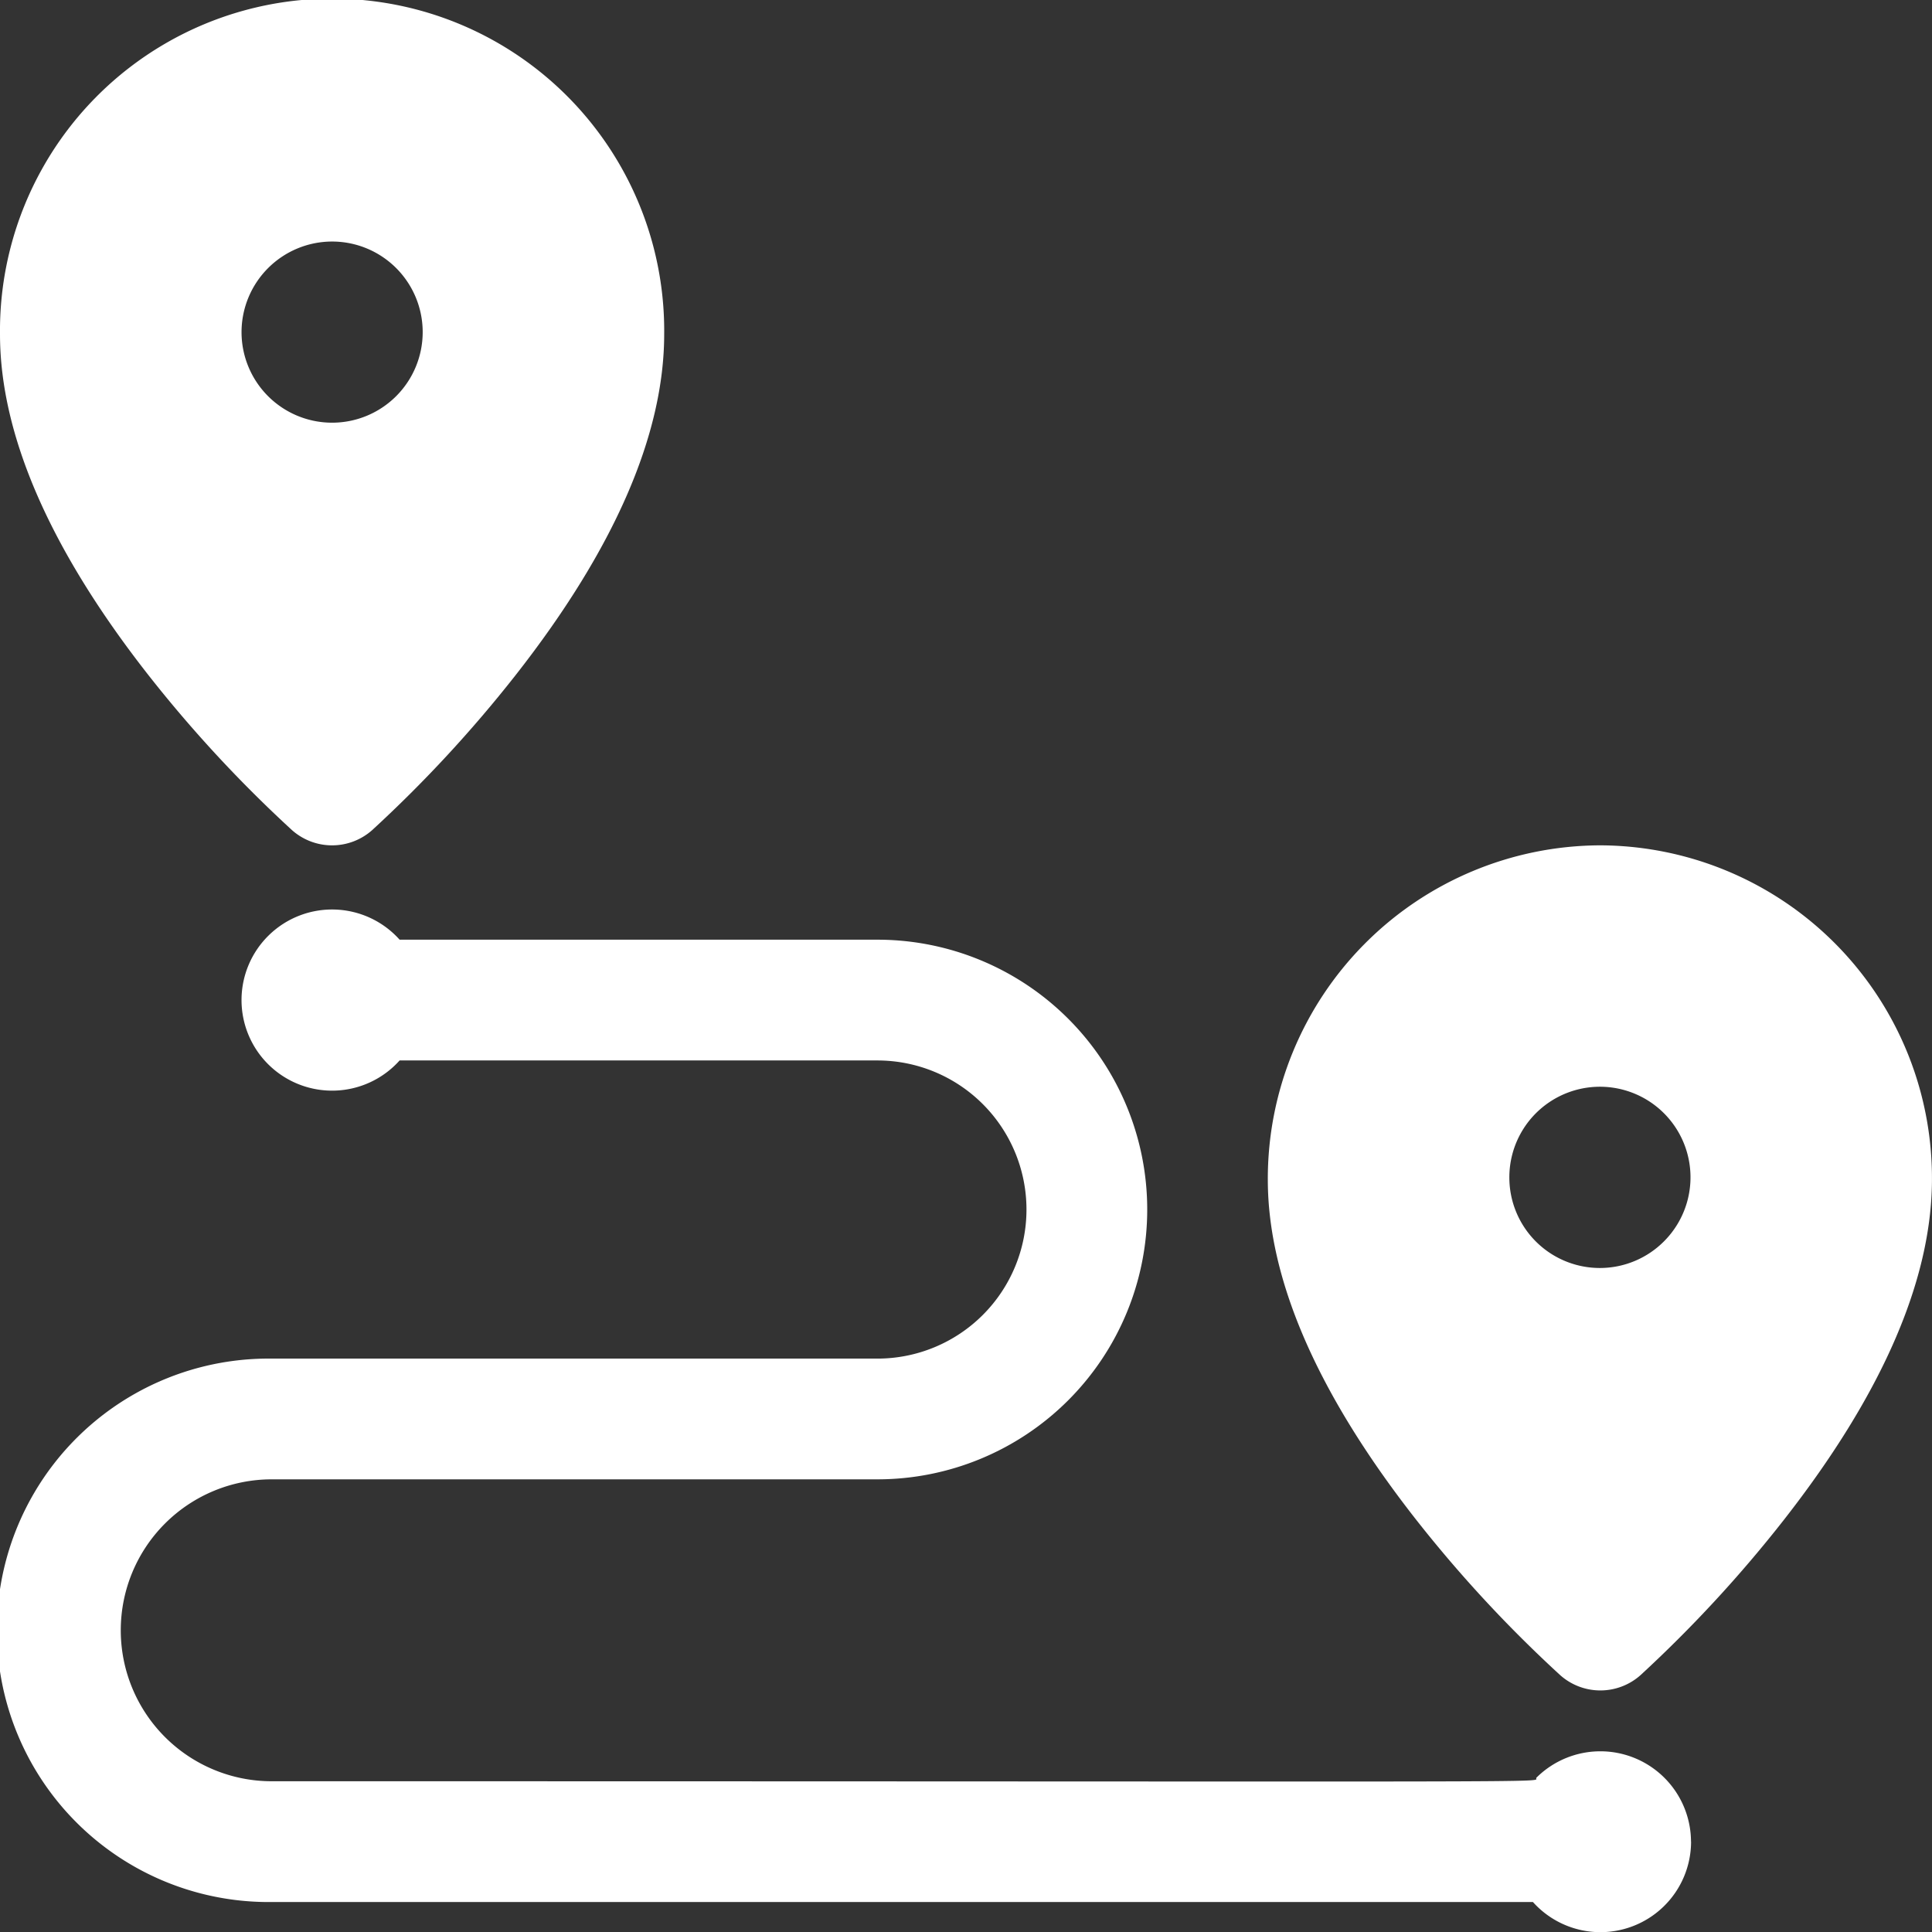
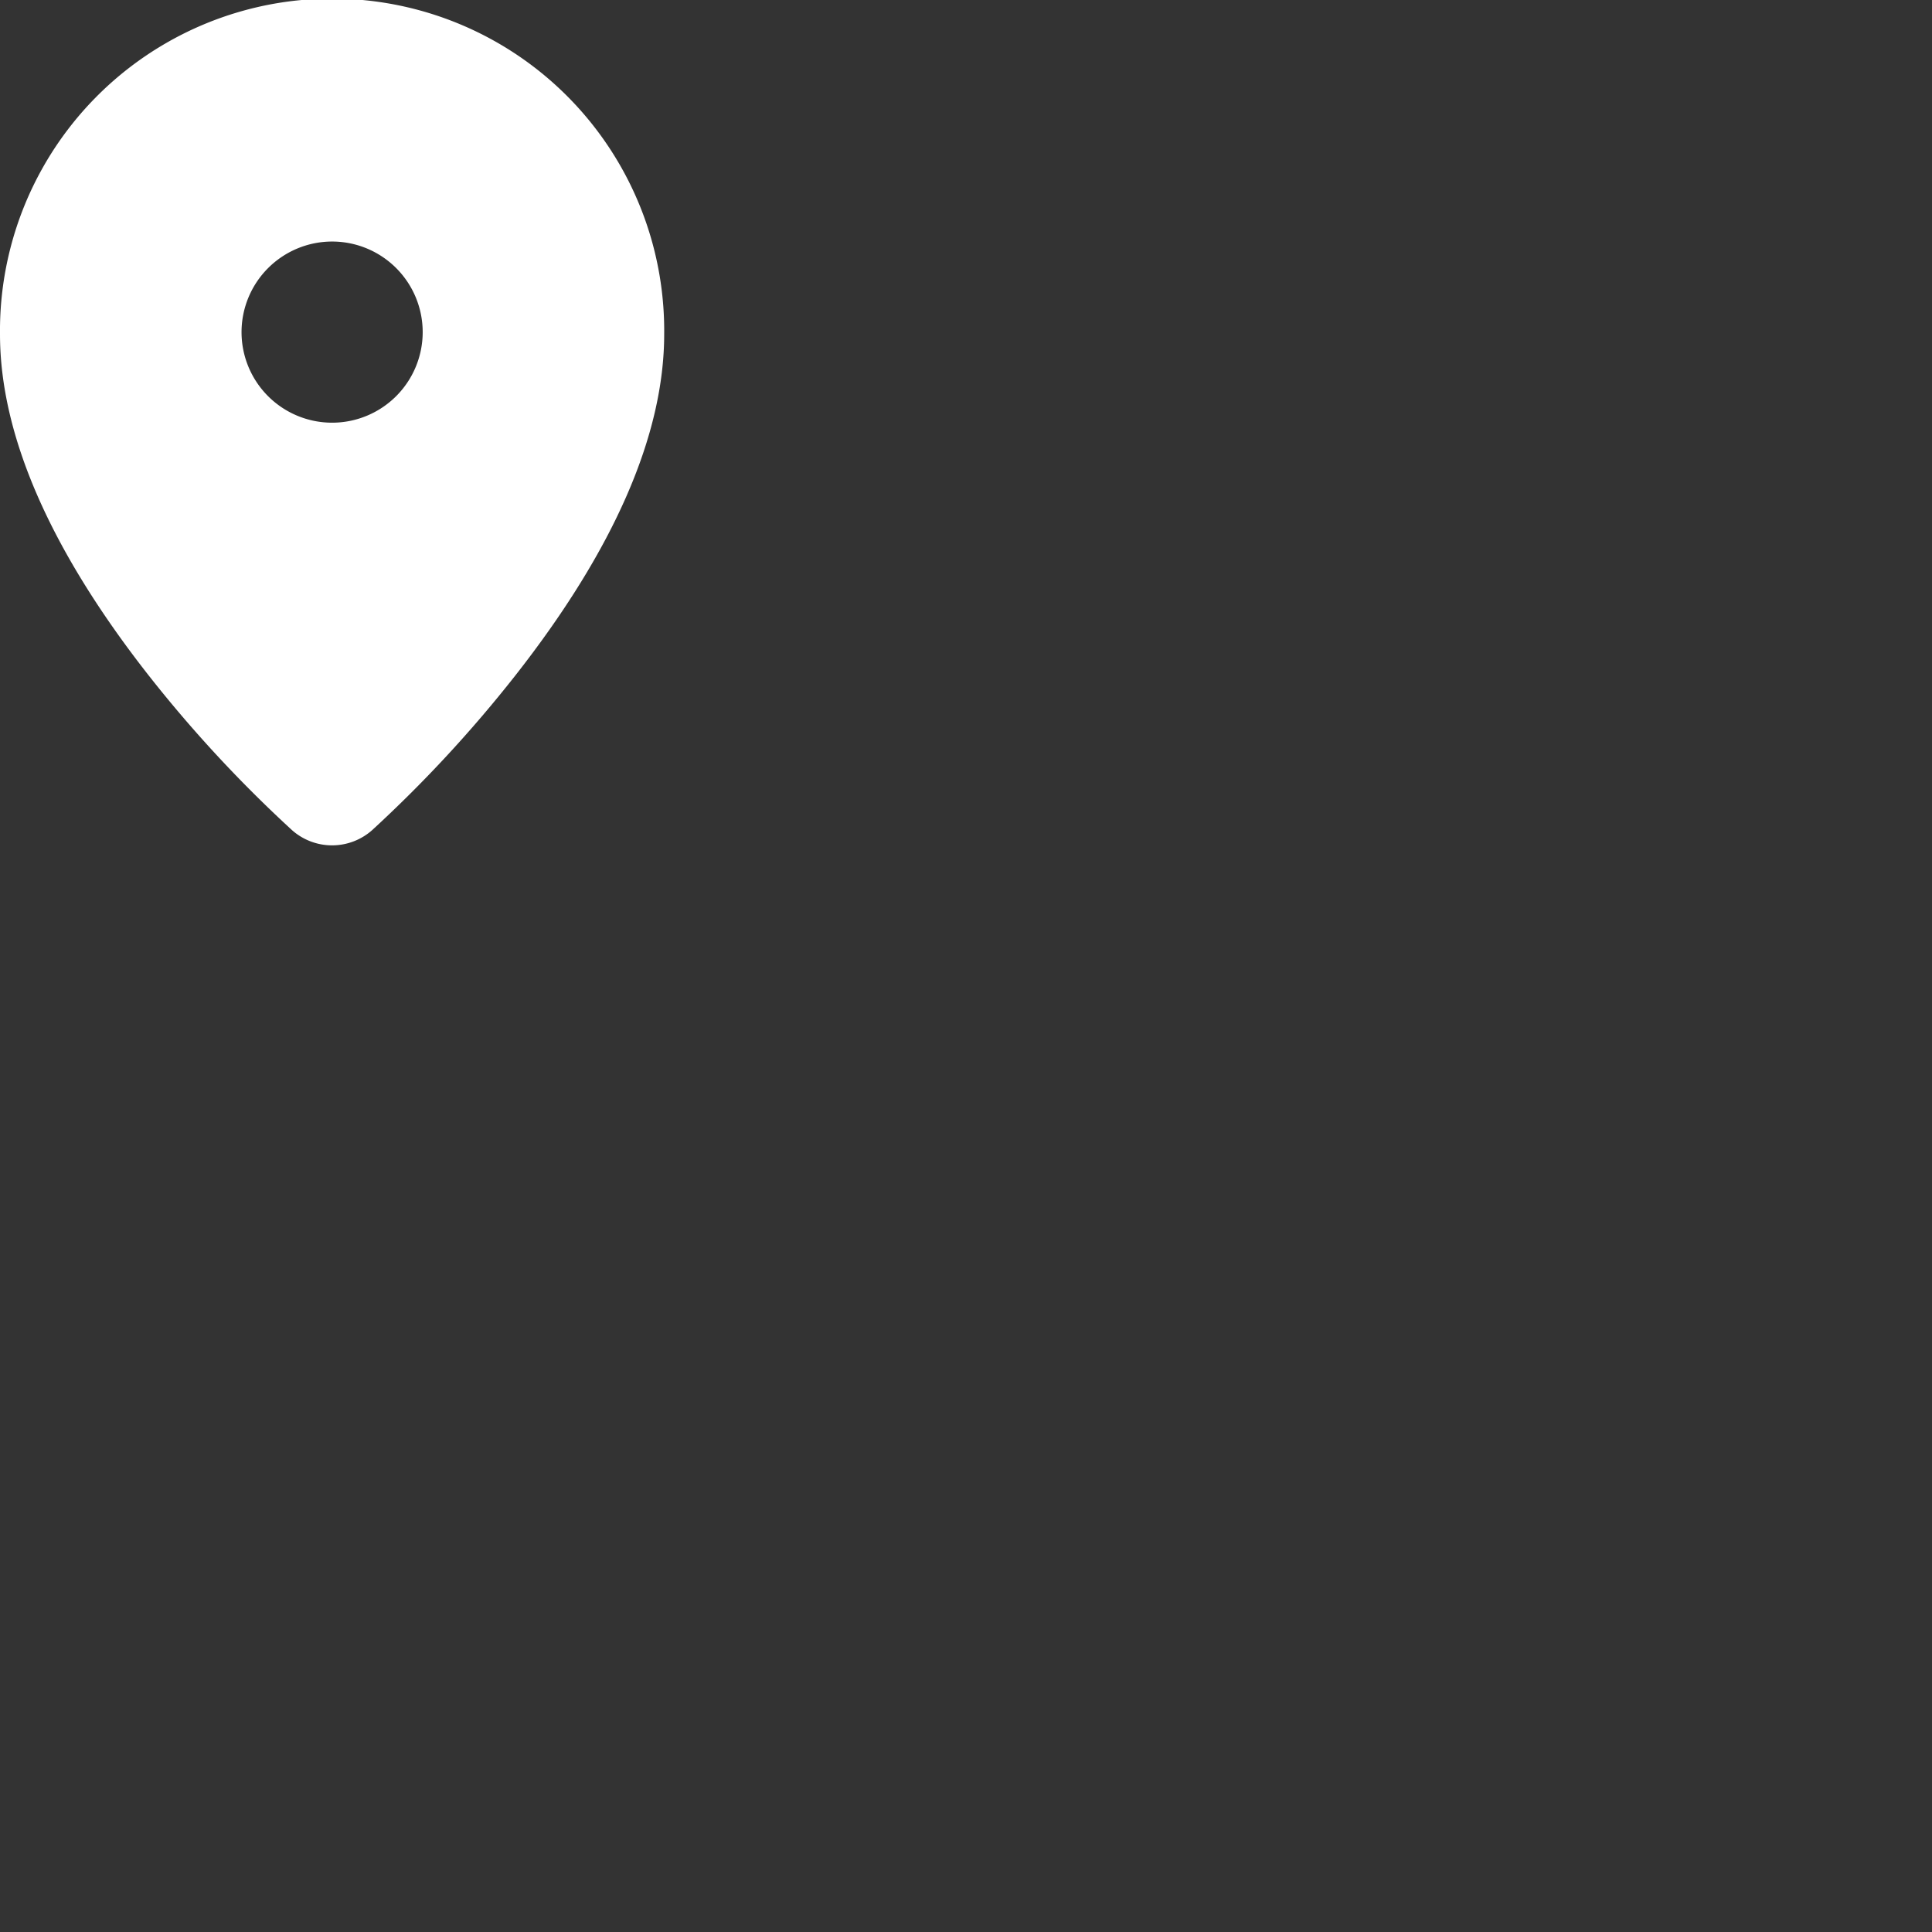
<svg xmlns="http://www.w3.org/2000/svg" width="53.752" height="53.758" viewBox="0 0 53.752 53.758">
  <rect x="0" y="0" width="53.752" height="53.758" fill="#333333" stroke="none" />
  <defs>
    <style>
            .cls-1{fill:#fff}
        </style>
  </defs>
  <g id="Grupo_27" transform="translate(-.026)">
-     <path id="Trazado_18" d="M345.206 224a9.278 9.278 0 0 0-9.23 9.3c0 2.8 1.4 5.992 4.147 9.488a36.3 36.3 0 0 0 3.989 4.3 1.68 1.68 0 0 0 2.232 0 36.328 36.328 0 0 0 3.981-4.31c2.1-2.682 4.129-6.1 4.129-9.5a9.262 9.262 0 0 0-9.248-9.278zm-2.51 9.242a2.52 2.52 0 1 1 4.3 1.778 2.518 2.518 0 0 1-4.3-1.778z" class="cls-1" transform="translate(-300.677 -200.481)" />
    <path id="Trazado_19" d="M8.149 23.095a1.68 1.68 0 0 0 2.232 0 36.308 36.308 0 0 0 3.986-4.306c2.746-3.5 4.138-6.692 4.138-9.494A9.24 9.24 0 1 0 .026 9.3c0 2.8 1.392 5.994 4.138 9.494a36.308 36.308 0 0 0 3.985 4.301zM9.266 6.72a2.52 2.52 0 1 1-2.52 2.52 2.523 2.523 0 0 1 2.52-2.52z" class="cls-1" />
-     <path id="Trazado_20" d="M47.075 266.932a2.522 2.522 0 0 1-4.4 1.682H7.586a7.56 7.56 0 1 1 0-15.119h16.851a4.147 4.147 0 1 0 0-8.295H11.144a2.52 2.52 0 1 1 0-3.36h13.293a7.507 7.507 0 1 1 0 15.014H7.586a4.2 4.2 0 0 0 0 8.4c37.8 0 35.038.049 35.187-.1a2.522 2.522 0 0 1 4.3 1.778z" class="cls-1" transform="translate(0 -215.696)" />
  </g>
</svg>